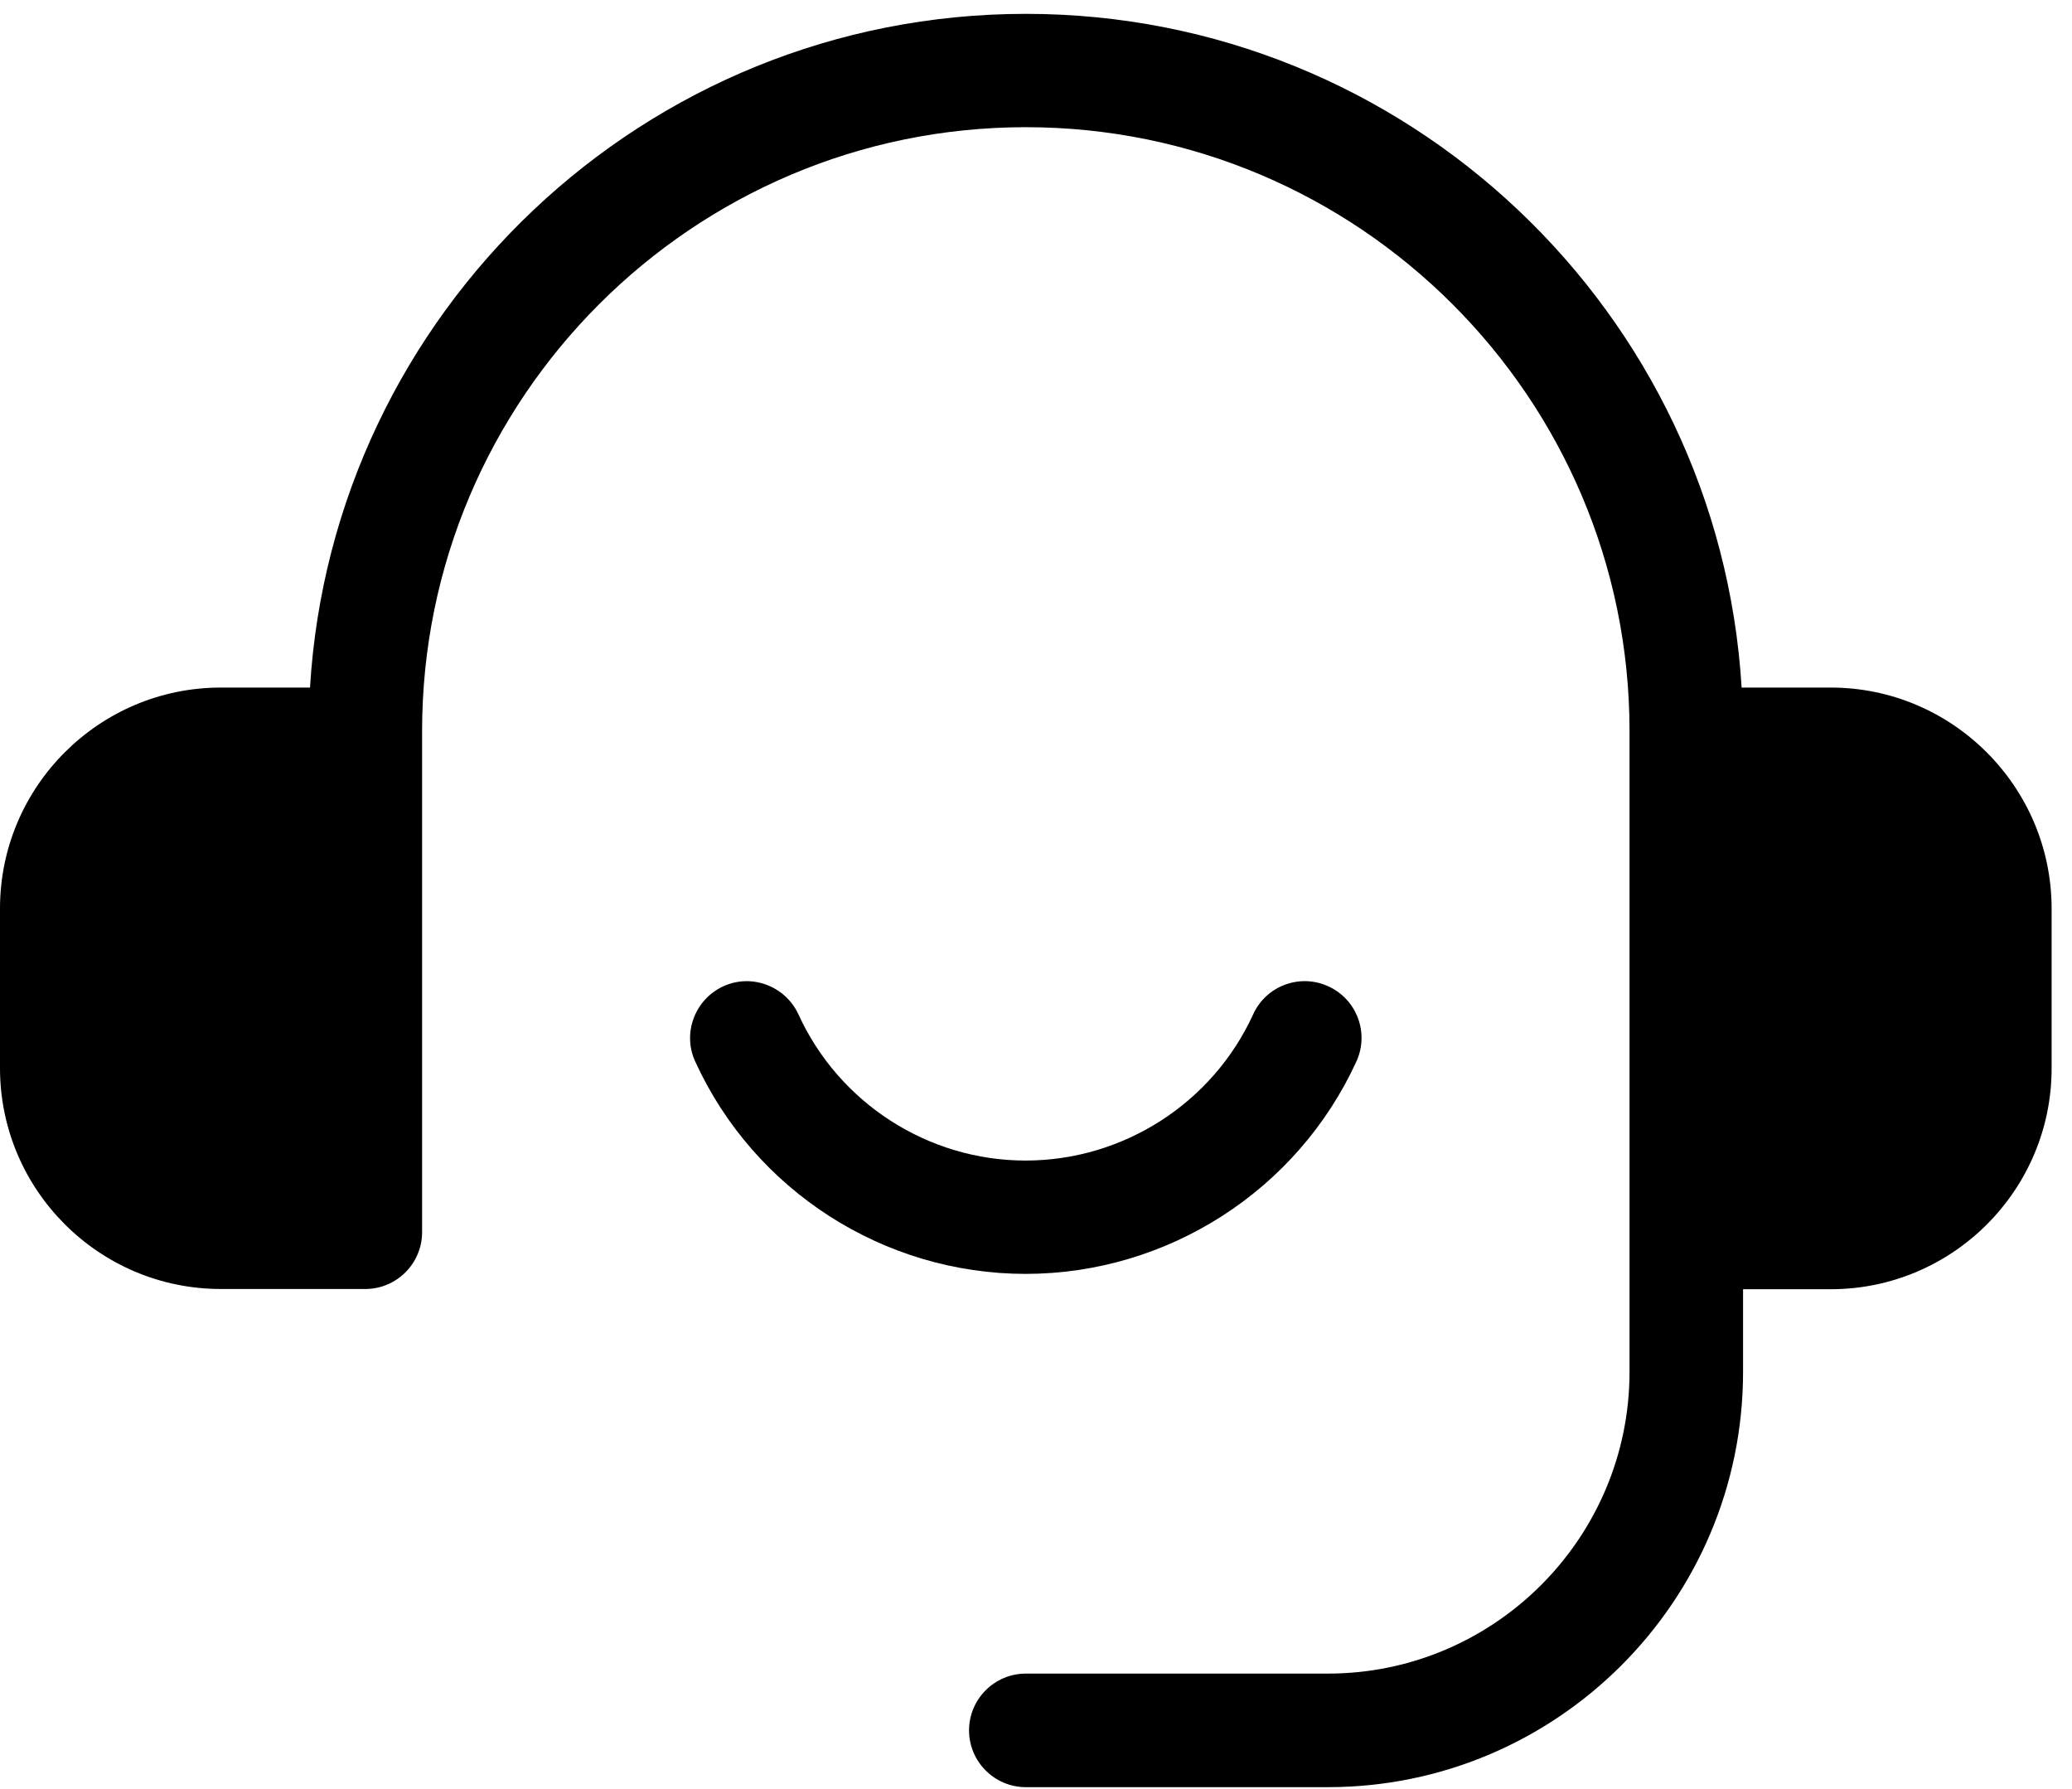
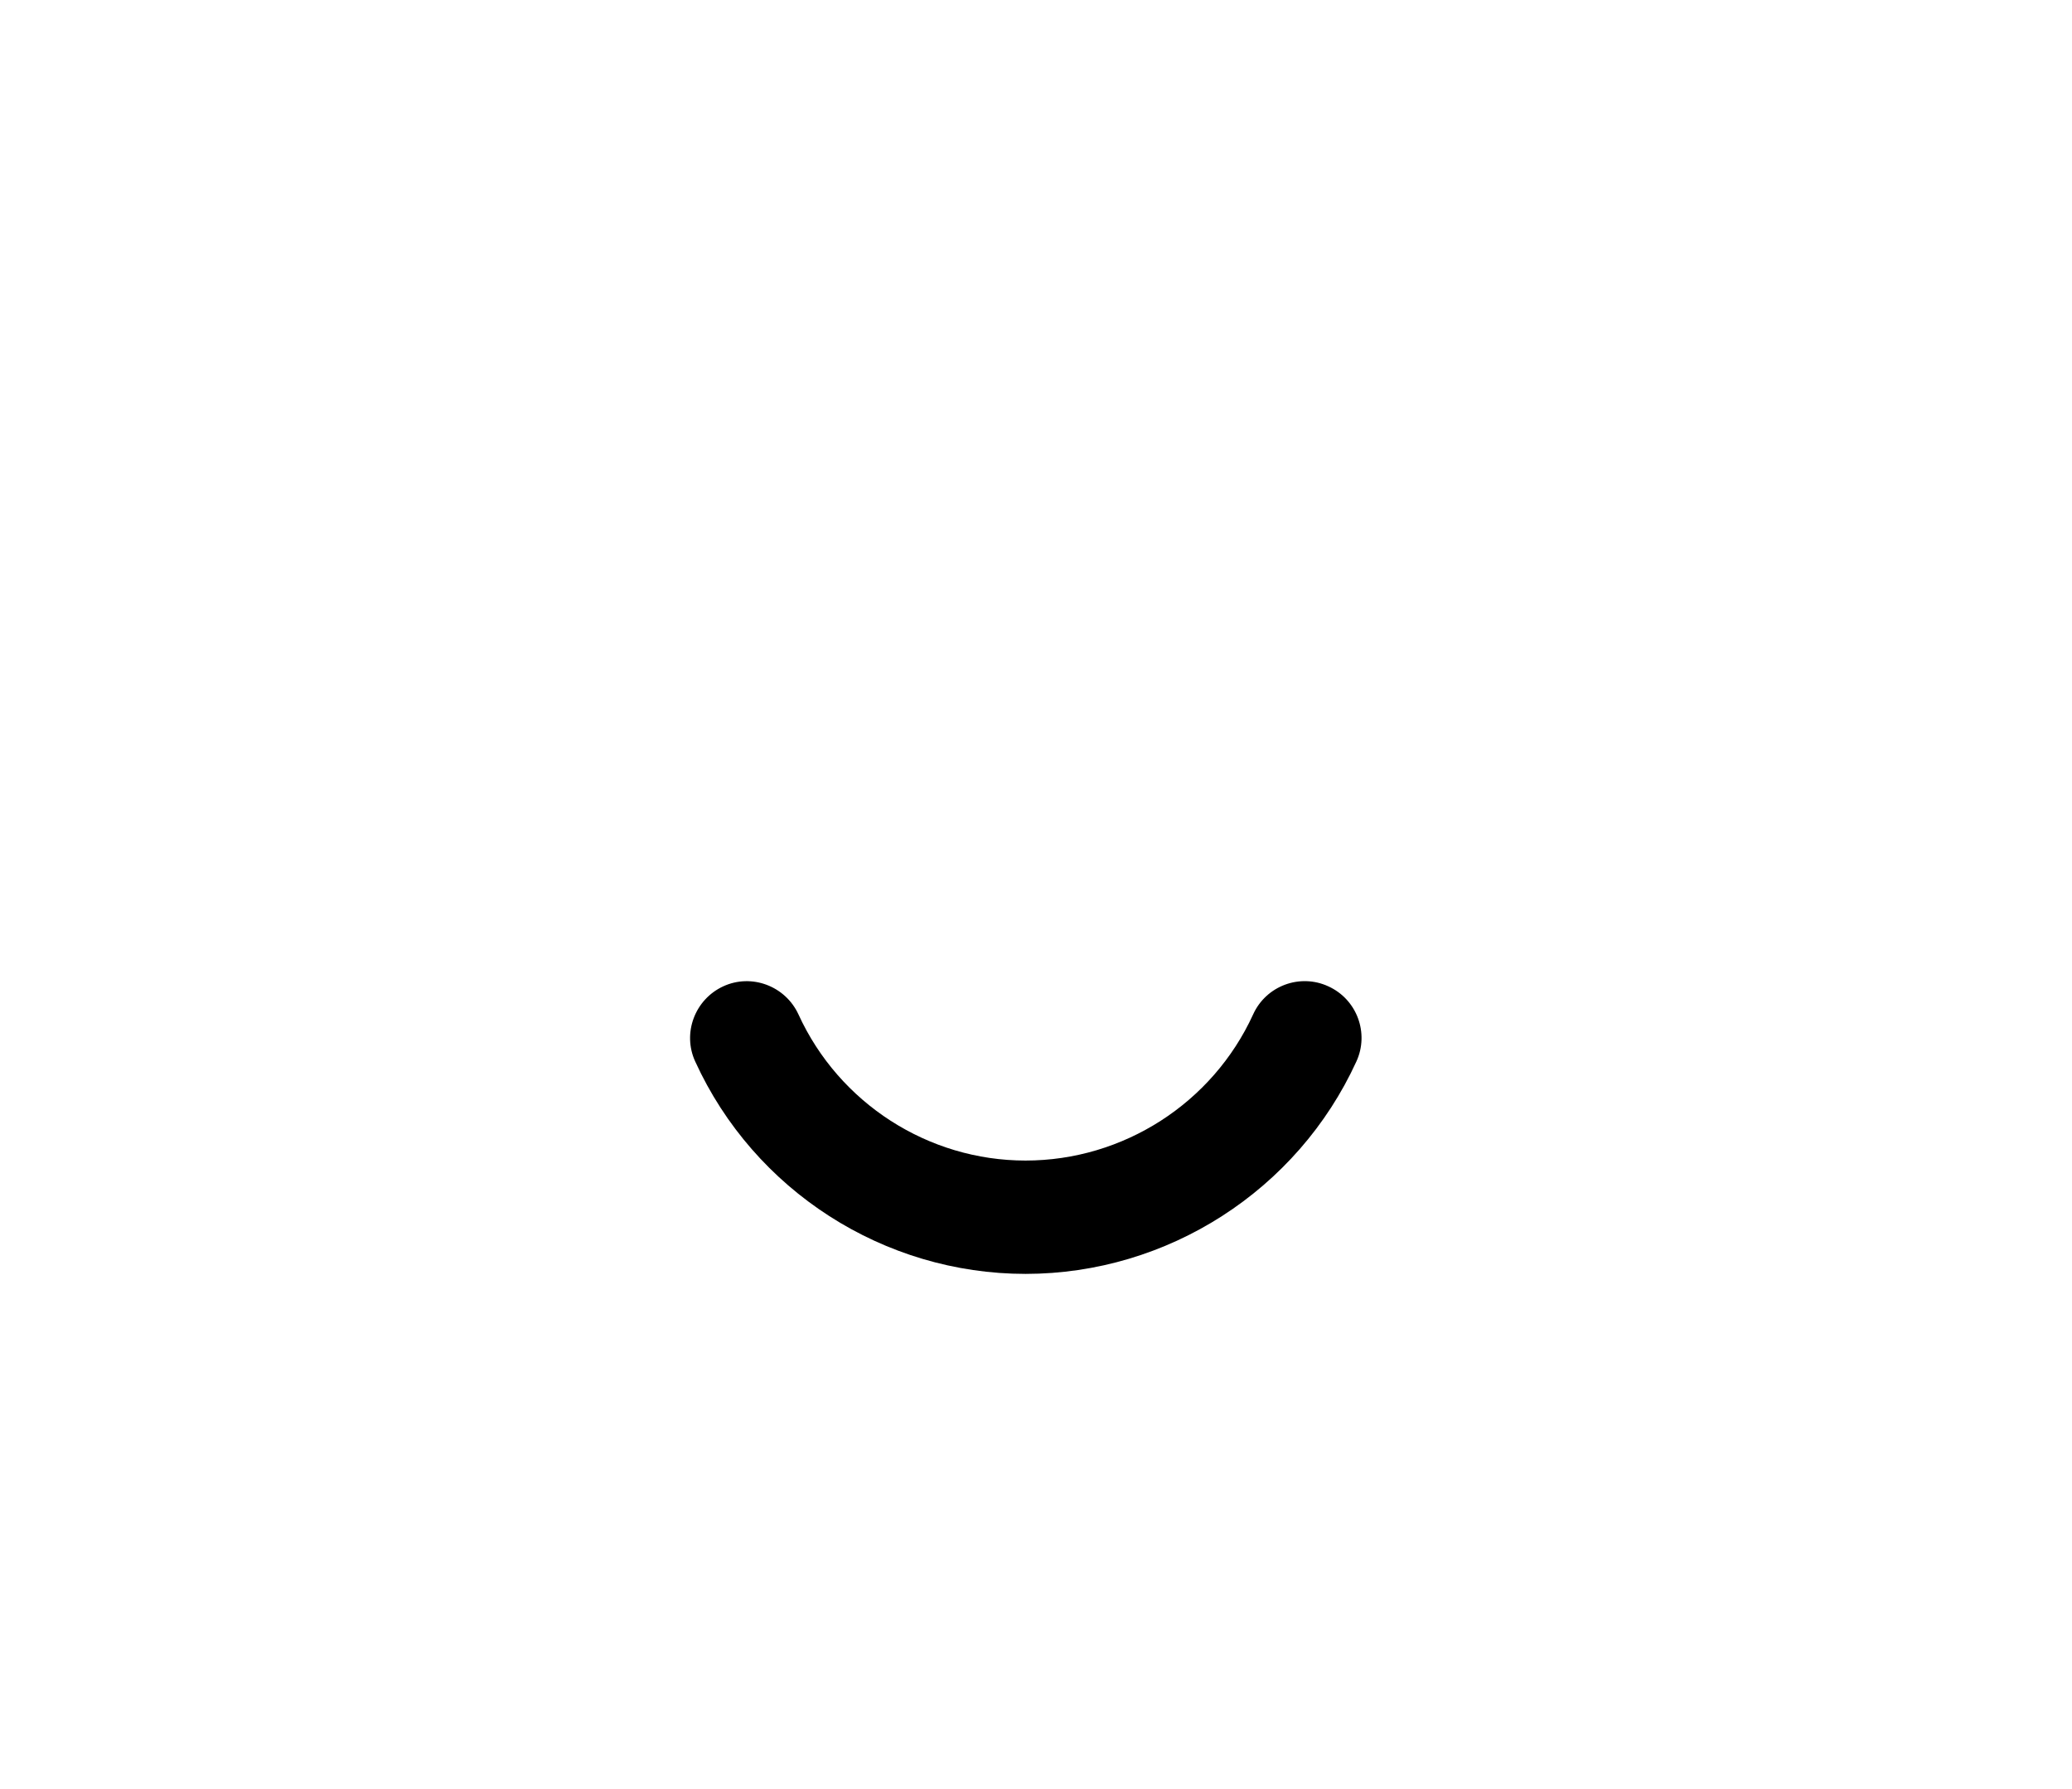
<svg xmlns="http://www.w3.org/2000/svg" fill="none" viewBox="0 0 73 63" height="63" width="73">
-   <path fill="black" d="M64.5 24.218H61.36C60.563 10.999 49.563 0.488 36.141 0.488C22.719 0.488 11.719 11 10.922 24.218H7.781C3.492 24.218 0 27.707 0 32V37.621C0 41.91 3.488 45.402 7.781 45.402H12.871C13.973 45.402 14.871 44.503 14.871 43.402V25.75C14.871 14.02 24.41 4.48 36.141 4.48C47.872 4.48 57.411 14.019 57.411 25.75V48.32C57.411 54.179 52.642 58.949 46.782 58.949H36.141C35.039 58.949 34.141 59.847 34.141 60.949C34.141 62.05 35.039 62.949 36.141 62.949H46.782C54.852 62.949 61.411 56.39 61.411 48.32V45.41H64.501C68.79 45.41 72.282 41.921 72.282 37.628V32.007C72.282 27.718 68.789 24.218 64.5 24.218Z" />
  <path fill="black" d="M47.787 37.39C48.248 36.39 47.806 35.198 46.798 34.741C45.798 34.28 44.607 34.722 44.15 35.73C42.72 38.858 39.572 40.878 36.131 40.878C32.701 40.878 29.56 38.858 28.131 35.73C27.67 34.73 26.482 34.28 25.482 34.741C24.482 35.202 24.033 36.39 24.494 37.39C26.572 41.94 31.142 44.87 36.135 44.87C41.139 44.866 45.709 41.929 47.787 37.39Z" />
</svg>